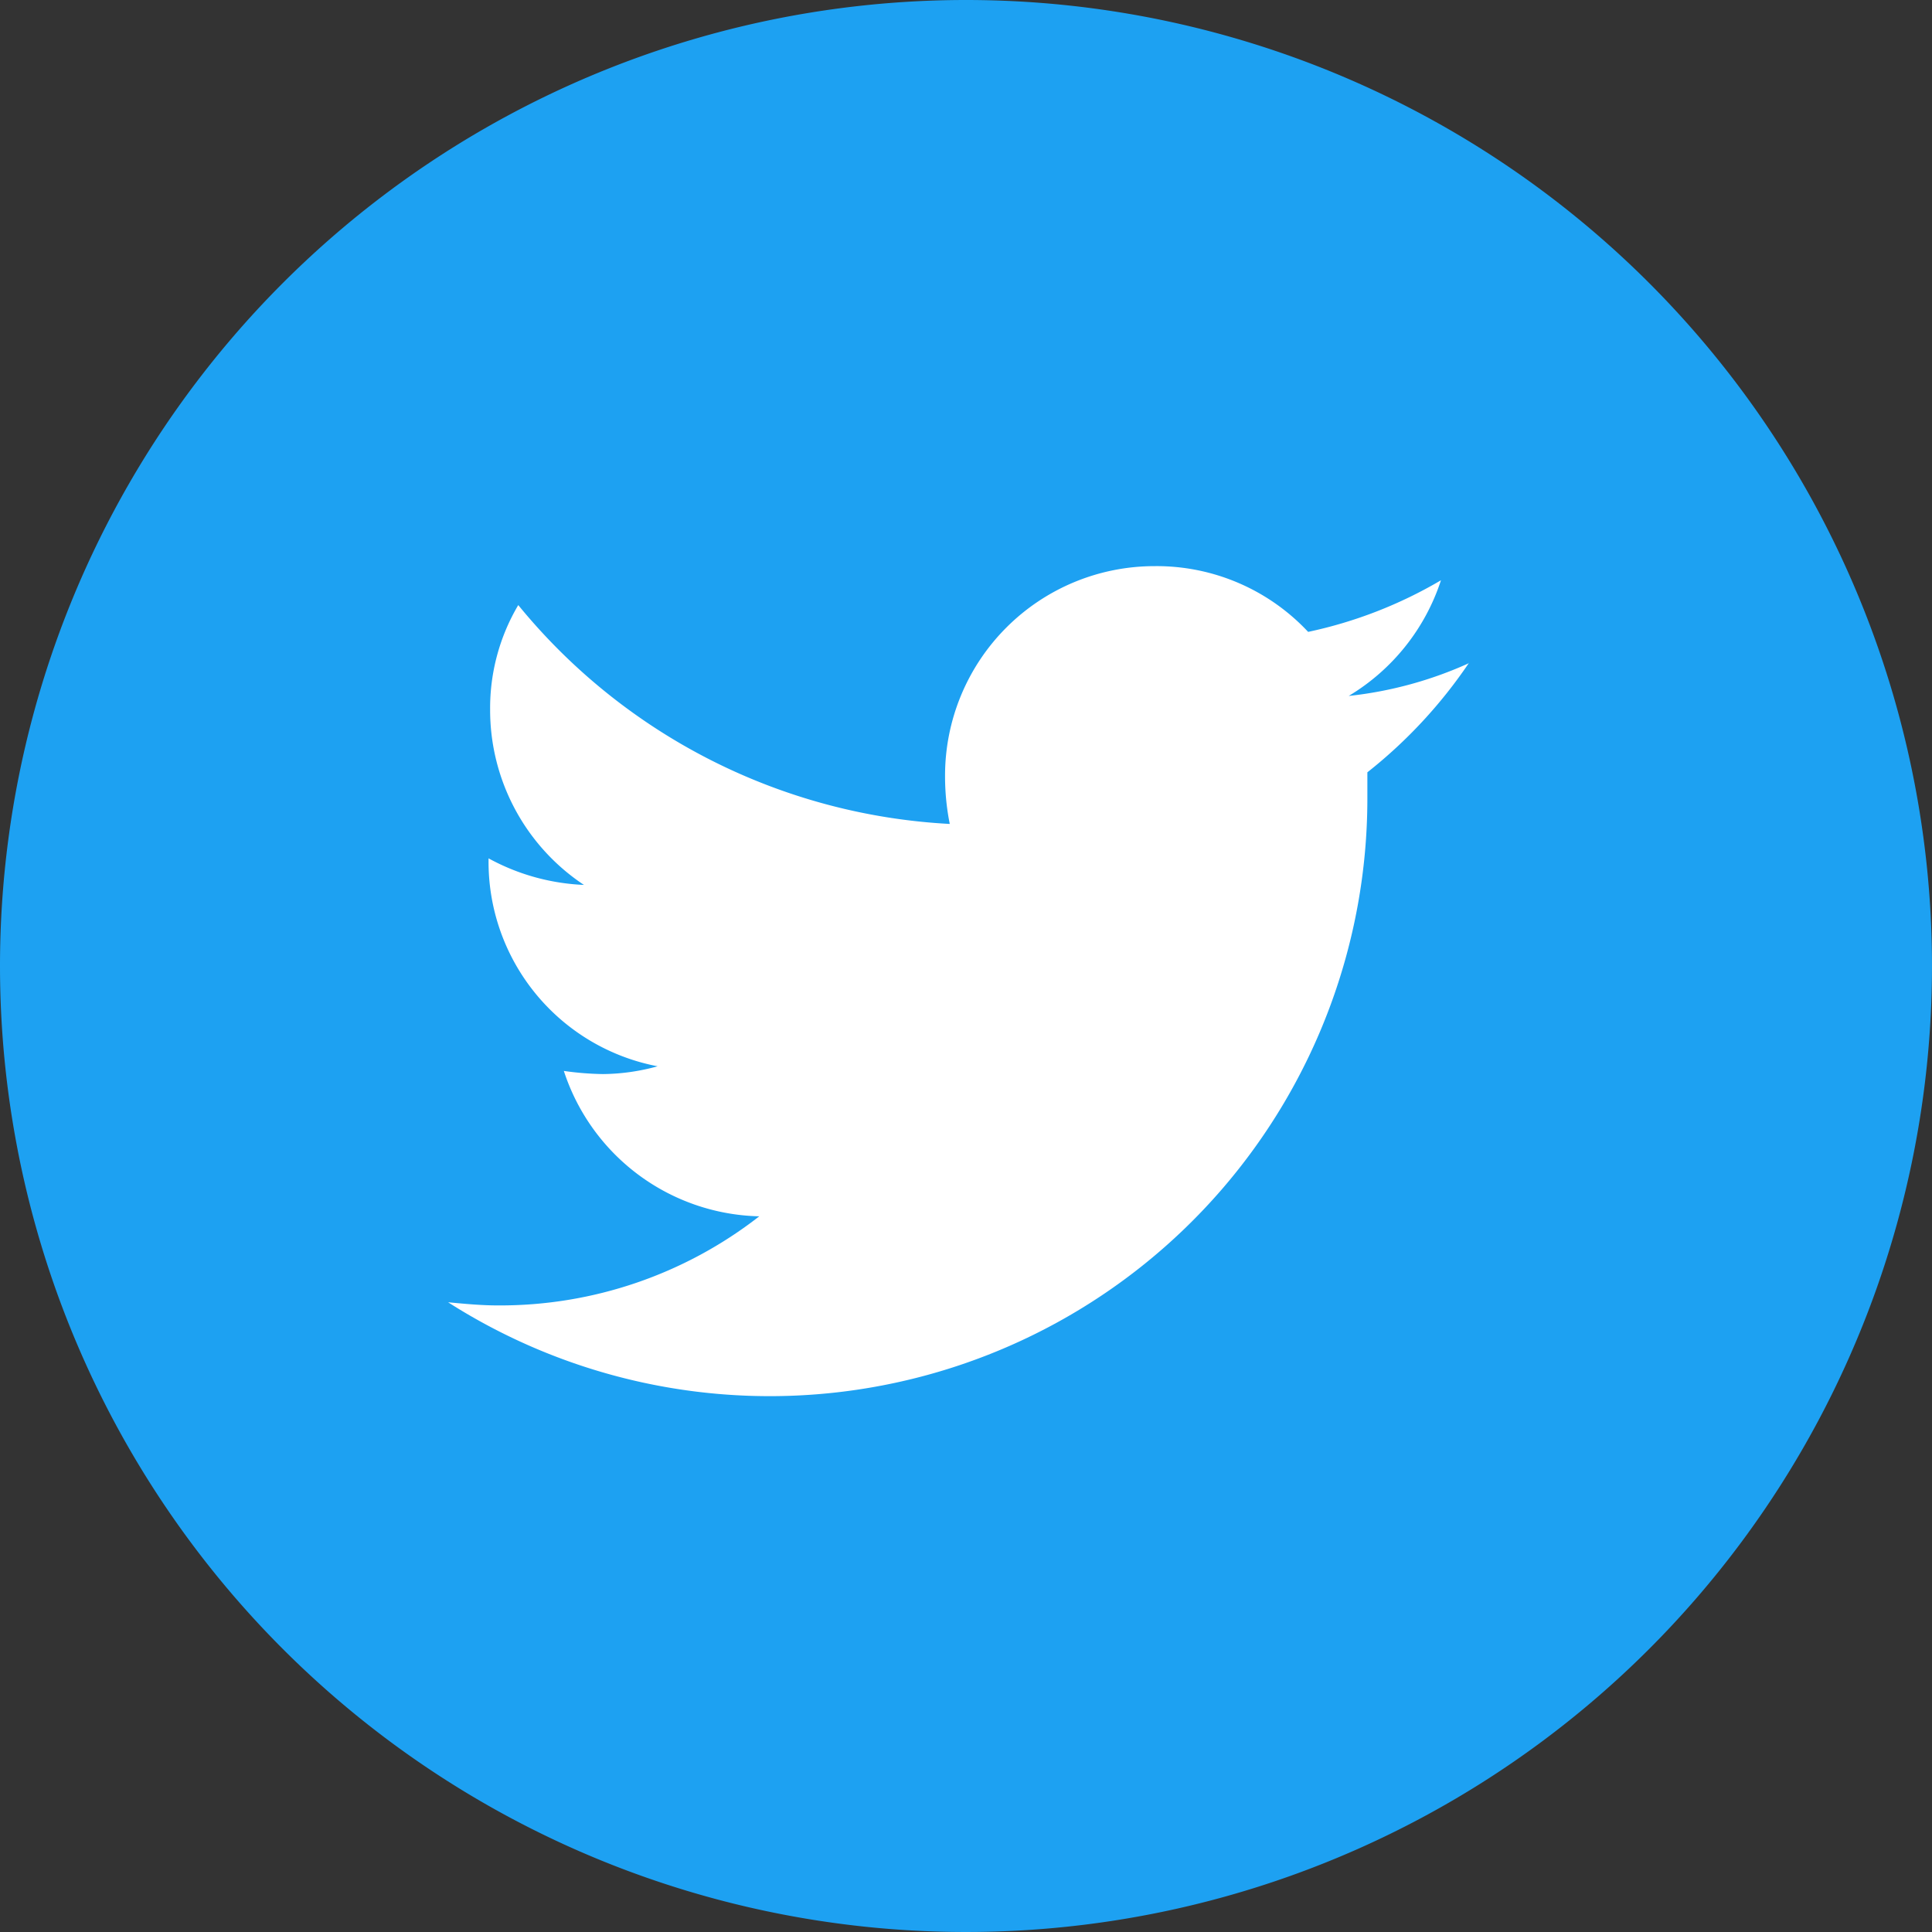
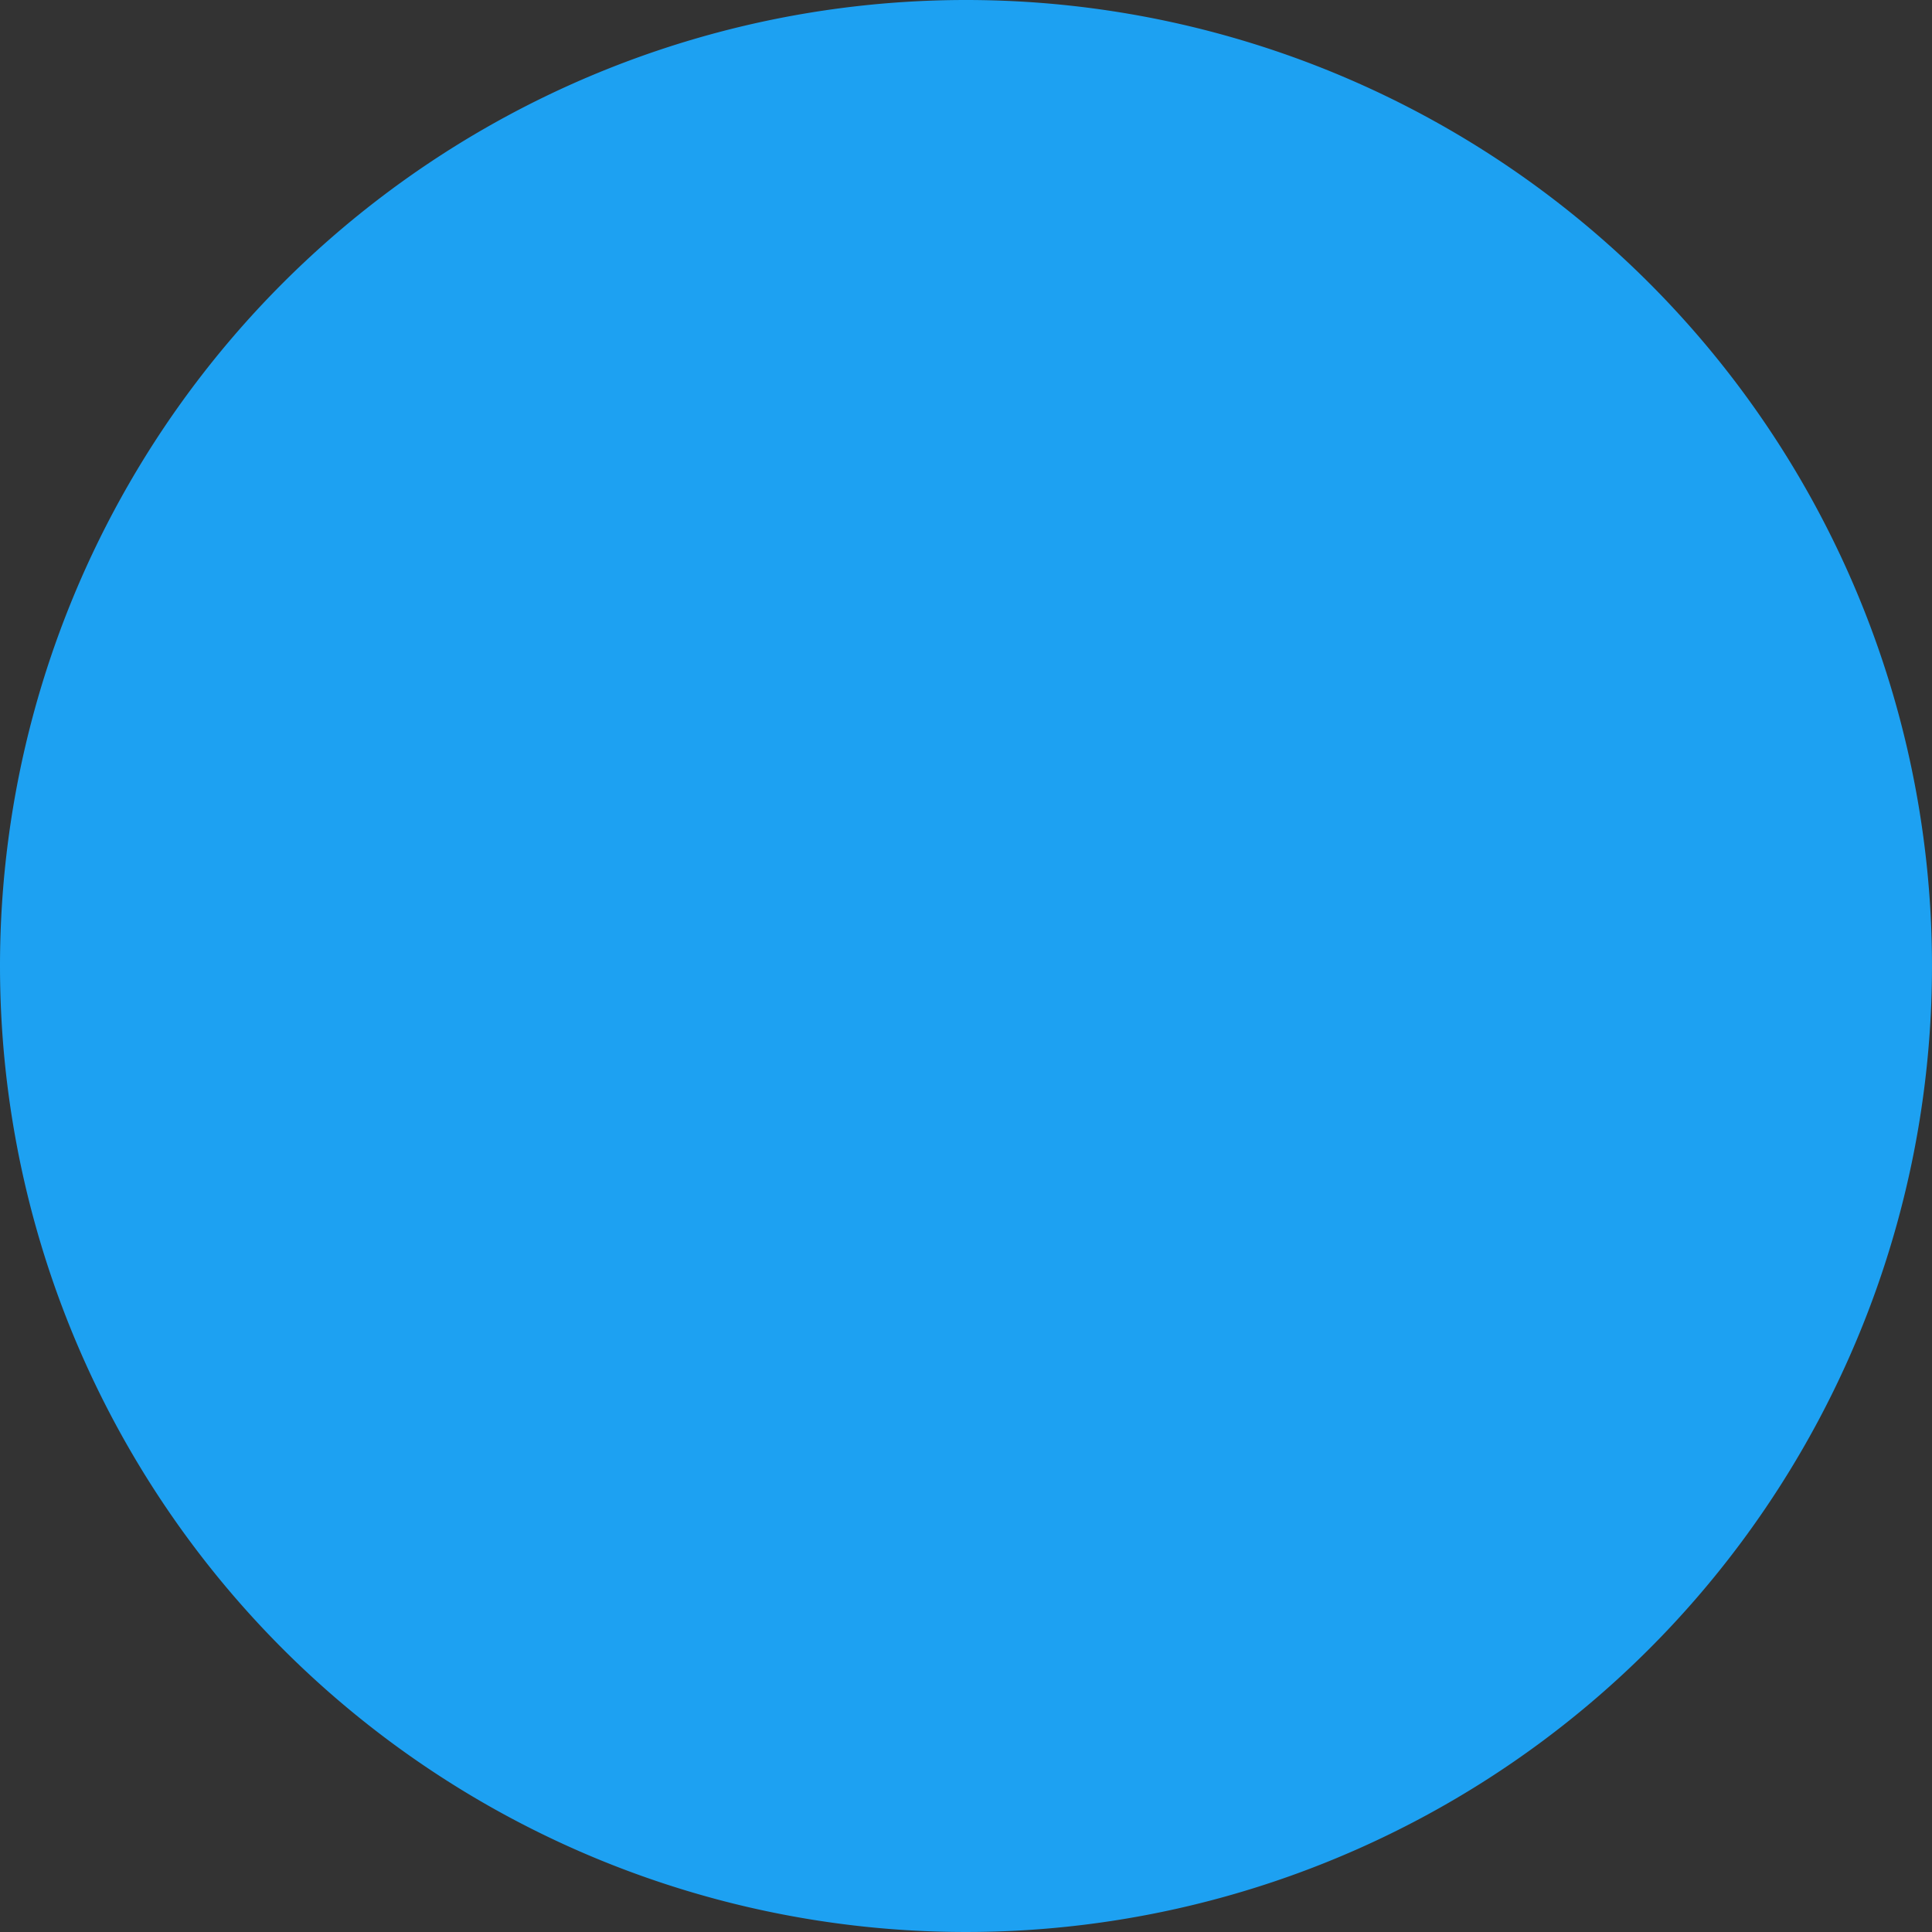
<svg xmlns="http://www.w3.org/2000/svg" width="32" height="32" viewBox="0 0 32 32">
  <rect x="0" y="0" width="32" height="32" fill="#333333" stroke="none" />
  <g id="Group_5651" data-name="Group 5651" transform="translate(-388.091 -1159.091)">
    <path id="Path_3515" data-name="Path 3515" d="M16,0A16,16,0,1,1,0,16,16,16,0,0,1,16,0Z" transform="translate(388.091 1159.091)" fill="#1da1f2" />
    <g id="Group_5583" data-name="Group 5583" transform="translate(395.514 1168.468)">
-       <path id="Path_3494" data-name="Path 3494" d="M42.11,35.706a6.5,6.5,0,0,1-1.994.544,3.5,3.5,0,0,0,1.528-1.916,7.342,7.342,0,0,1-2.2.855A3.435,3.435,0,0,0,36.9,34.1a3.47,3.47,0,0,0-3.47,3.47,4.021,4.021,0,0,0,.078.8,9.9,9.9,0,0,1-7.147-3.625,3.351,3.351,0,0,0-.466,1.735,3.477,3.477,0,0,0,1.554,2.9,3.6,3.6,0,0,1-1.58-.44v.052a3.447,3.447,0,0,0,2.8,3.392,3.483,3.483,0,0,1-.906.129,5.046,5.046,0,0,1-.647-.052,3.487,3.487,0,0,0,3.237,2.408,6.984,6.984,0,0,1-4.325,1.476c-.285,0-.544-.026-.829-.052a9.9,9.9,0,0,0,15.226-8.338v-.44a8.051,8.051,0,0,0,1.683-1.813Z" transform="translate(-25.2 -34.1)" fill="#fff" />
-     </g>
+       </g>
  </g>
</svg>